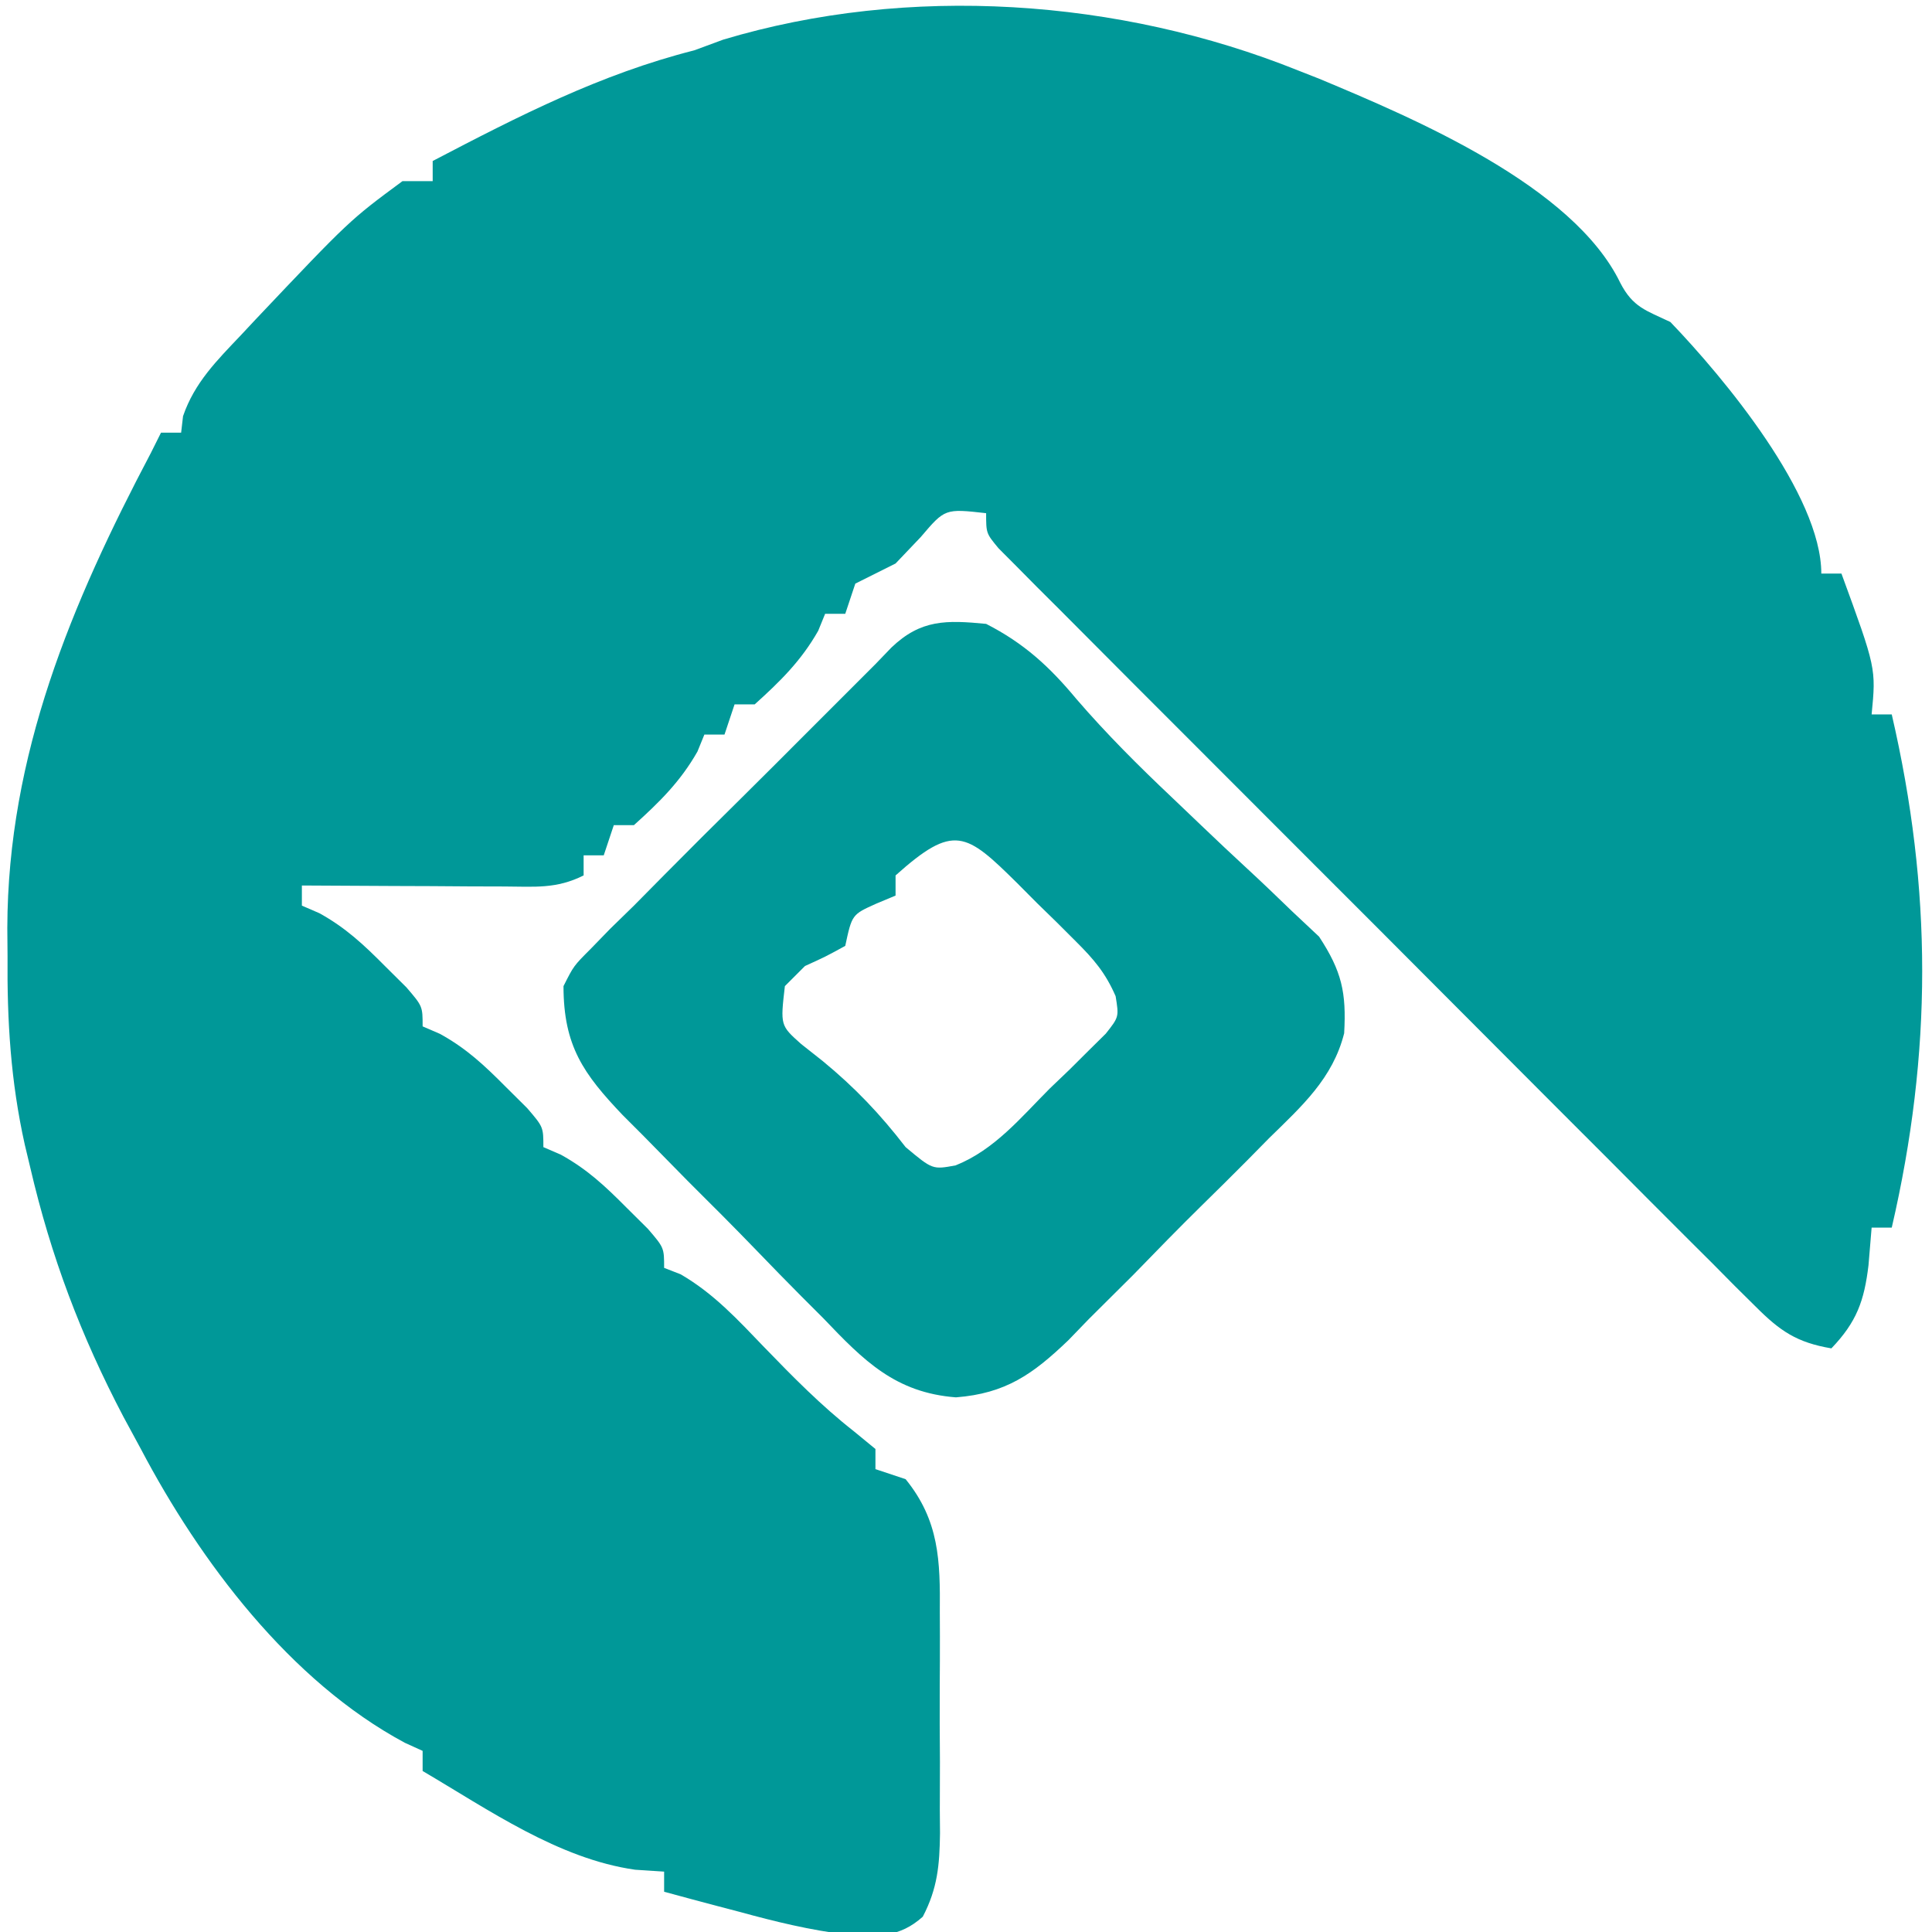
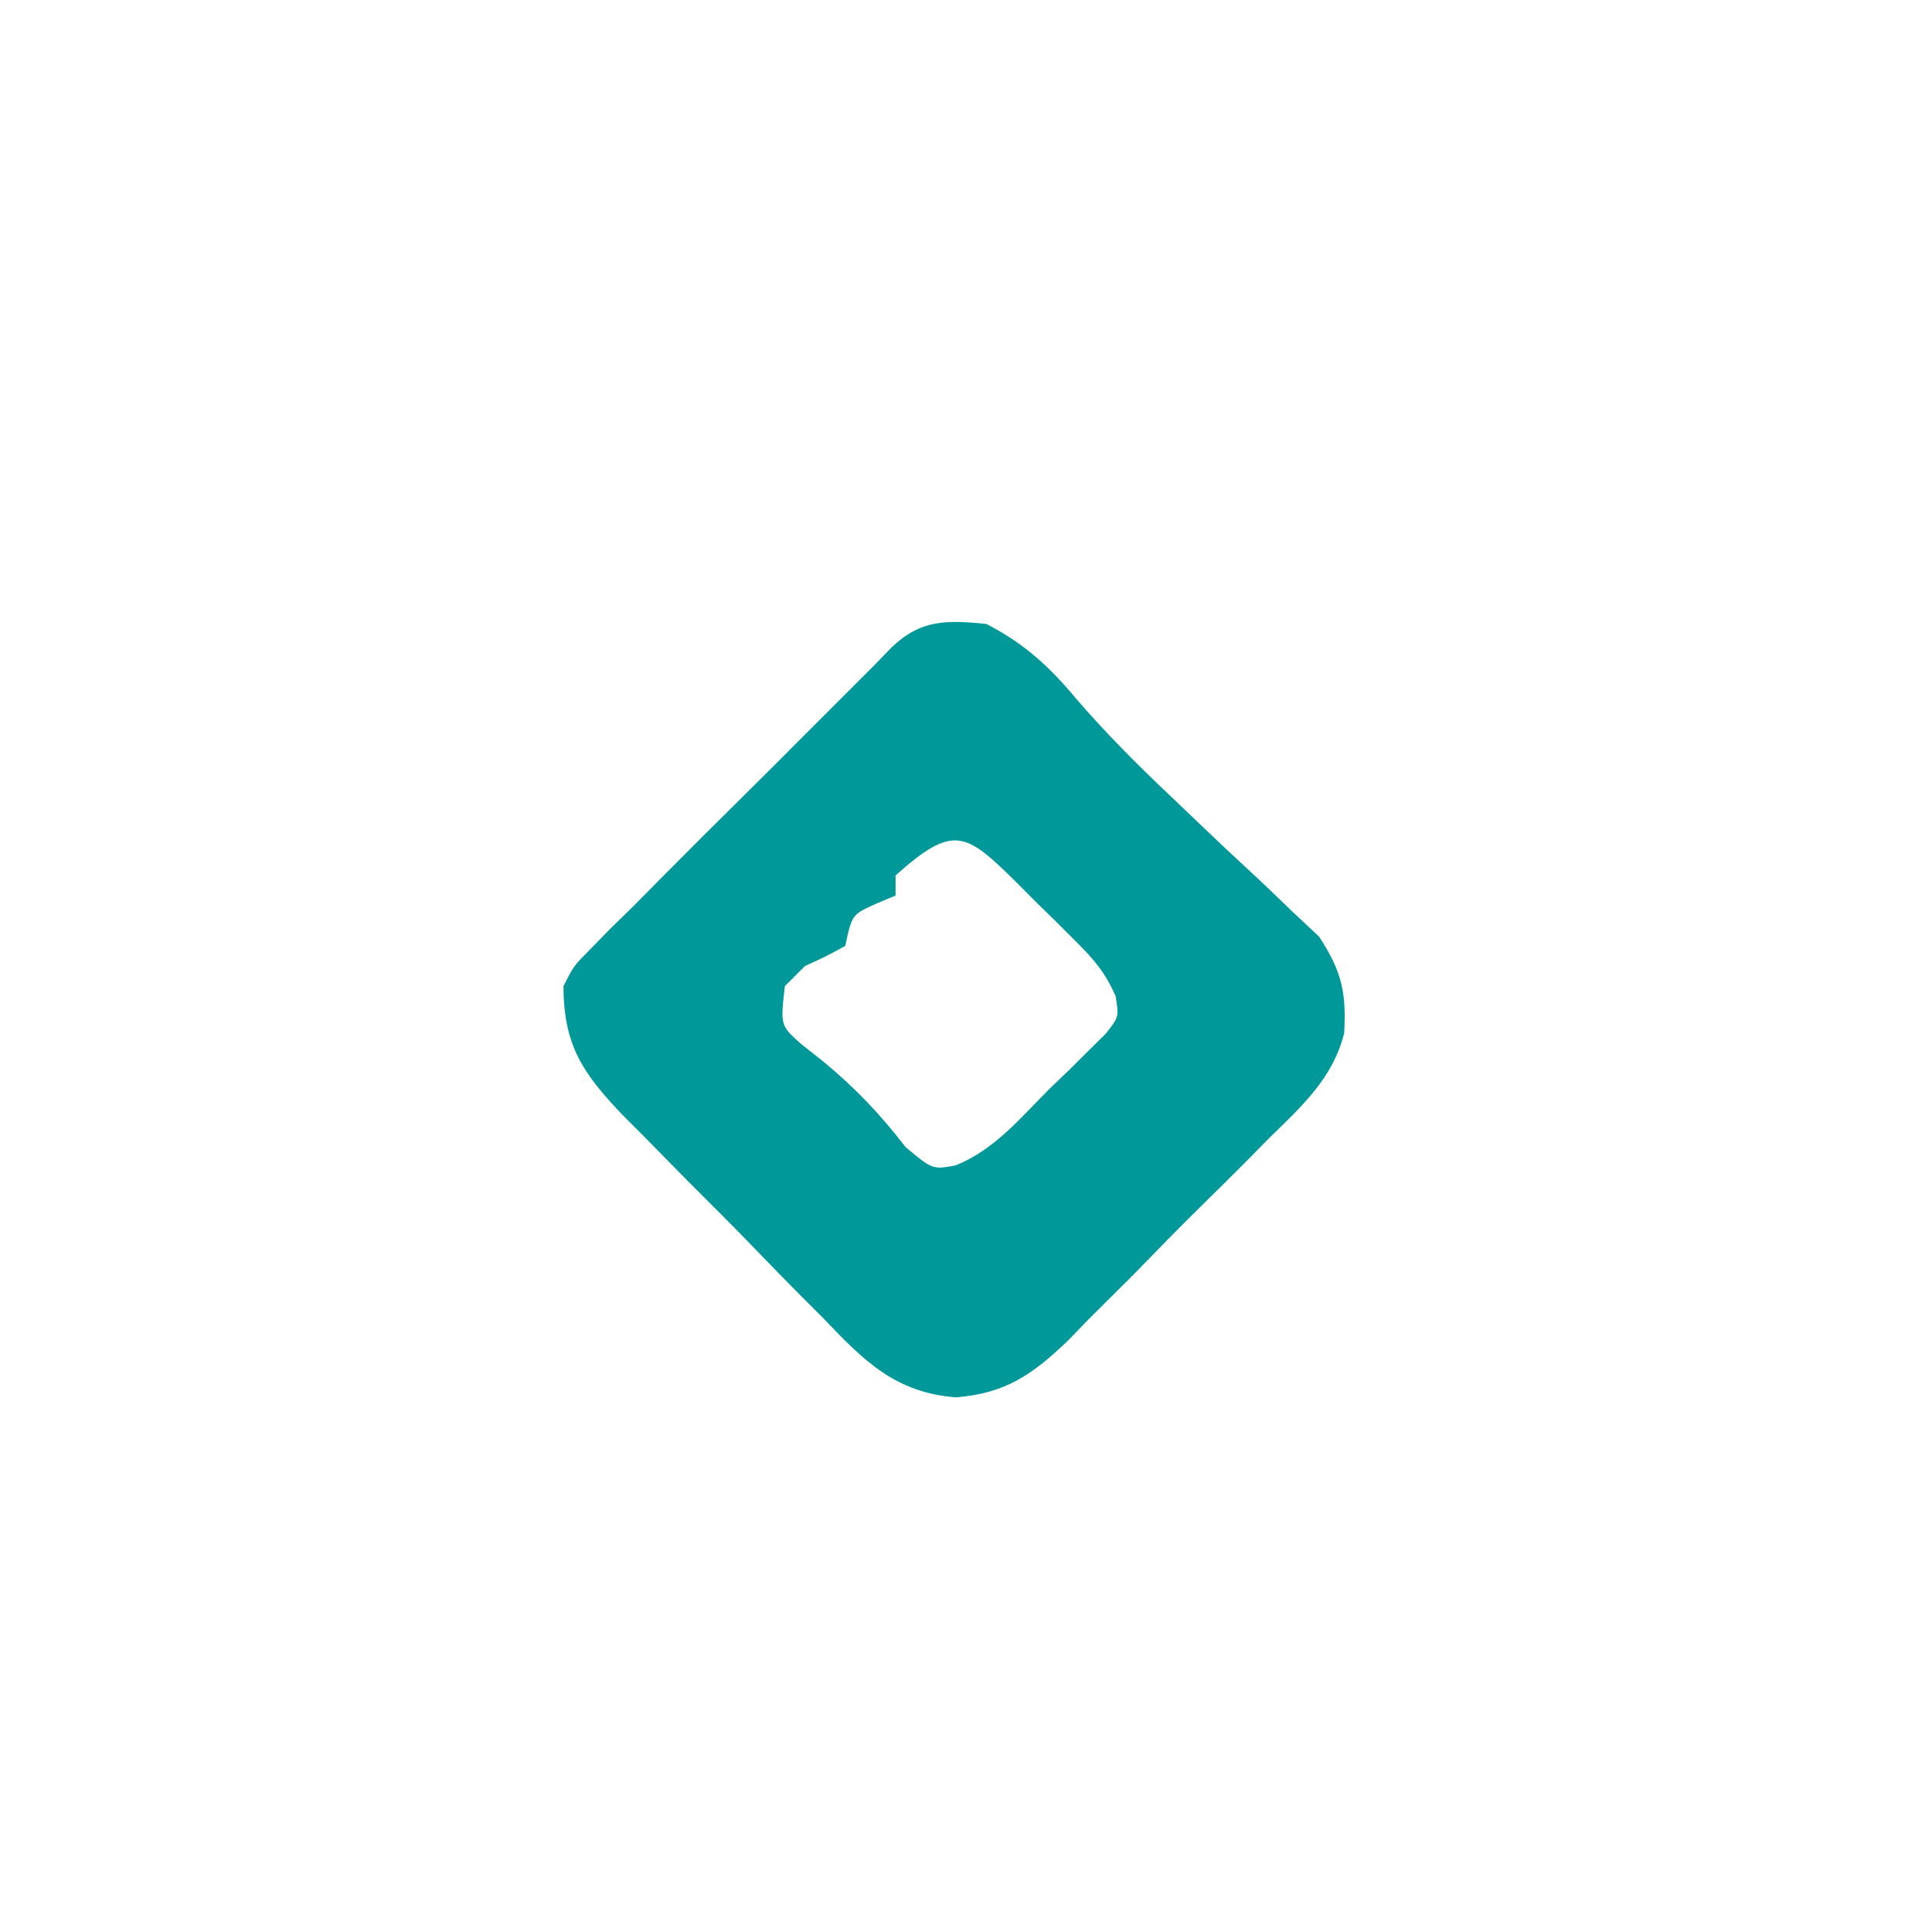
<svg xmlns="http://www.w3.org/2000/svg" version="1.1" width="192" height="192">
-   <path d="M0 0 C0.699 0.275 1.397 0.549 2.117 0.832 C11.596 4.795 27.345 11.453 32.023 21.113 C33.281 23.543 34.569 23.844 37 25 C42.317 30.532 52 42.18 52 50 C52.66 50 53.32 50 54 50 C57.444 59.41 57.444 59.41 57 64 C57.66 64 58.32 64 59 64 C63.034 81.411 63.034 97.589 59 115 C58.34 115 57.68 115 57 115 C56.845 116.856 56.845 116.856 56.688 118.75 C56.262 122.279 55.519 124.372 53 127 C49.57 126.415 47.925 125.3 45.482 122.856 C44.803 122.184 44.125 121.513 43.425 120.821 C42.692 120.08 41.958 119.338 41.202 118.574 C40.421 117.797 39.64 117.02 38.836 116.219 C36.253 113.644 33.681 111.059 31.109 108.473 C29.322 106.685 27.534 104.897 25.746 103.11 C21.999 99.363 18.256 95.611 14.519 91.855 C10.193 87.508 5.859 83.17 1.519 78.837 C-2.652 74.671 -6.818 70.5 -10.981 66.325 C-12.755 64.548 -14.53 62.771 -16.307 60.997 C-18.783 58.521 -21.252 56.039 -23.72 53.555 C-24.832 52.446 -24.832 52.446 -25.968 51.315 C-26.635 50.64 -27.302 49.966 -27.99 49.271 C-28.867 48.391 -28.867 48.391 -29.762 47.493 C-31 46 -31 46 -31 44 C-35.091 43.541 -35.091 43.541 -37.5 46.375 C-38.737 47.674 -38.737 47.674 -40 49 C-41.333 49.667 -42.667 50.333 -44 51 C-44.33 51.99 -44.66 52.98 -45 54 C-45.66 54 -46.32 54 -47 54 C-47.227 54.557 -47.454 55.114 -47.688 55.688 C-49.376 58.662 -51.467 60.72 -54 63 C-54.66 63 -55.32 63 -56 63 C-56.495 64.485 -56.495 64.485 -57 66 C-57.66 66 -58.32 66 -59 66 C-59.227 66.557 -59.454 67.114 -59.688 67.688 C-61.376 70.662 -63.467 72.72 -66 75 C-66.66 75 -67.32 75 -68 75 C-68.495 76.485 -68.495 76.485 -69 78 C-69.66 78 -70.32 78 -71 78 C-71 78.66 -71 79.32 -71 80 C-73.714 81.357 -75.848 81.112 -78.883 81.098 C-80.049 81.094 -81.216 81.091 -82.418 81.088 C-83.641 81.08 -84.865 81.071 -86.125 81.062 C-87.356 81.058 -88.587 81.053 -89.855 81.049 C-92.904 81.037 -95.952 81.021 -99 81 C-99 81.66 -99 82.32 -99 83 C-98.141 83.371 -98.141 83.371 -97.266 83.75 C-94.65 85.193 -92.852 86.882 -90.75 89 C-89.69 90.052 -89.69 90.052 -88.609 91.125 C-87 93 -87 93 -87 95 C-86.141 95.371 -86.141 95.371 -85.266 95.75 C-82.65 97.193 -80.852 98.882 -78.75 101 C-77.69 102.052 -77.69 102.052 -76.609 103.125 C-75 105 -75 105 -75 107 C-74.141 107.371 -74.141 107.371 -73.266 107.75 C-70.65 109.193 -68.852 110.882 -66.75 113 C-65.69 114.052 -65.69 114.052 -64.609 115.125 C-63 117 -63 117 -63 119 C-62.462 119.209 -61.925 119.418 -61.371 119.633 C-58.086 121.527 -55.667 124.163 -53.062 126.875 C-50.18 129.855 -47.39 132.694 -44.121 135.258 C-43.421 135.833 -42.721 136.408 -42 137 C-42 137.66 -42 138.32 -42 139 C-41.01 139.33 -40.02 139.66 -39 140 C-35.649 144.129 -35.56 148.115 -35.602 153.223 C-35.599 154.005 -35.596 154.788 -35.593 155.594 C-35.591 157.242 -35.596 158.89 -35.609 160.538 C-35.625 163.058 -35.609 165.576 -35.59 168.096 C-35.592 169.701 -35.596 171.305 -35.602 172.91 C-35.595 173.661 -35.589 174.412 -35.583 175.186 C-35.626 178.344 -35.823 180.661 -37.296 183.482 C-39.652 185.581 -41.732 185.422 -44.789 185.266 C-48.451 184.826 -51.948 183.974 -55.5 183 C-56.227 182.809 -56.954 182.618 -57.703 182.422 C-59.471 181.957 -61.236 181.48 -63 181 C-63 180.34 -63 179.68 -63 179 C-63.949 178.938 -64.897 178.876 -65.875 178.812 C-73.508 177.731 -80.451 172.844 -87 169 C-87 168.34 -87 167.68 -87 167 C-87.872 166.604 -87.872 166.604 -88.762 166.199 C-100.165 160.09 -109.121 148.176 -115 137 C-115.572 135.943 -116.145 134.886 -116.734 133.797 C-120.955 125.753 -123.933 117.894 -126 109 C-126.178 108.254 -126.356 107.509 -126.54 106.74 C-127.941 100.44 -128.304 94.442 -128.25 88 C-128.258 87.08 -128.265 86.159 -128.273 85.211 C-128.225 68.001 -121.892 52.971 -114 38 C-113.67 37.34 -113.34 36.68 -113 36 C-112.34 36 -111.68 36 -111 36 C-110.905 35.186 -110.905 35.186 -110.809 34.355 C-109.663 31.017 -107.447 28.827 -105.062 26.312 C-104.574 25.79 -104.085 25.268 -103.582 24.729 C-94.264 14.889 -94.264 14.889 -89 11 C-88.01 11 -87.02 11 -86 11 C-86 10.34 -86 9.68 -86 9 C-77.488 4.554 -69.353 0.374 -60 -2 C-59.051 -2.351 -58.102 -2.701 -57.125 -3.062 C-38.732 -8.58 -17.774 -7.144 0 0 Z " fill="#009898" transform="translate(129,7)" />
  <path d="M0 0 C3.775 1.928 6.307 4.26 8.977 7.473 C11.975 10.95 15.159 14.124 18.496 17.277 C19.476 18.213 20.456 19.148 21.436 20.084 C22.942 21.522 24.453 22.951 25.985 24.361 C27.489 25.75 28.963 27.166 30.434 28.59 C31.311 29.413 32.188 30.237 33.092 31.086 C35.342 34.523 35.811 36.626 35.581 40.684 C34.455 45.17 31.36 47.941 28.133 51.098 C27.424 51.817 26.715 52.537 25.985 53.279 C24.485 54.79 22.973 56.289 21.45 57.778 C19.133 60.055 16.871 62.377 14.609 64.709 C13.141 66.175 11.67 67.638 10.195 69.098 C9.525 69.791 8.855 70.485 8.164 71.199 C4.64 74.573 1.948 76.481 -3.002 76.867 C-9.015 76.403 -12.144 73.241 -16.16 69.027 C-16.876 68.311 -17.592 67.596 -18.33 66.858 C-19.831 65.346 -21.321 63.821 -22.799 62.285 C-25.059 59.941 -27.36 57.642 -29.67 55.346 C-31.128 53.867 -32.583 52.386 -34.035 50.902 C-34.72 50.217 -35.406 49.531 -36.112 48.824 C-40.025 44.713 -41.997 41.944 -42 36 C-40.988 33.988 -40.988 33.988 -39.312 32.312 C-38.672 31.652 -38.031 30.992 -37.371 30.312 C-36.589 29.549 -35.806 28.786 -35 28 C-34.01 27.002 -33.022 26.002 -32.035 25 C-29.511 22.447 -26.966 19.916 -24.411 17.395 C-22.264 15.273 -20.132 13.136 -18 11 C-14.5 7.5 -14.5 7.5 -11 4 C-10.477 3.456 -9.953 2.912 -9.414 2.352 C-6.476 -0.457 -3.94 -0.379 0 0 Z M-9 25 C-9 25.66 -9 26.32 -9 27 C-9.639 27.268 -10.279 27.536 -10.938 27.812 C-13.331 28.887 -13.331 28.887 -14 32 C-15.938 33.062 -15.938 33.062 -18 34 C-18.66 34.66 -19.32 35.32 -20 36 C-20.452 39.906 -20.452 39.906 -18.391 41.746 C-17.684 42.304 -16.978 42.862 -16.25 43.438 C-13.05 46.067 -10.537 48.712 -8 52 C-5.324 54.239 -5.324 54.239 -3.031 53.814 C0.828 52.268 3.422 49.09 6.312 46.188 C6.971 45.558 7.629 44.928 8.307 44.279 C8.923 43.665 9.54 43.051 10.176 42.418 C10.742 41.859 11.308 41.3 11.892 40.723 C13.203 39.06 13.203 39.06 12.87 37.002 C11.86 34.678 10.705 33.333 8.91 31.547 C8.291 30.928 7.671 30.309 7.033 29.672 C6.383 29.038 5.733 28.403 5.062 27.75 C4.416 27.1 3.77 26.451 3.104 25.781 C-2.014 20.722 -3.196 19.807 -9 25 Z " fill="#009898" transform="translate(98,62)" />
</svg>